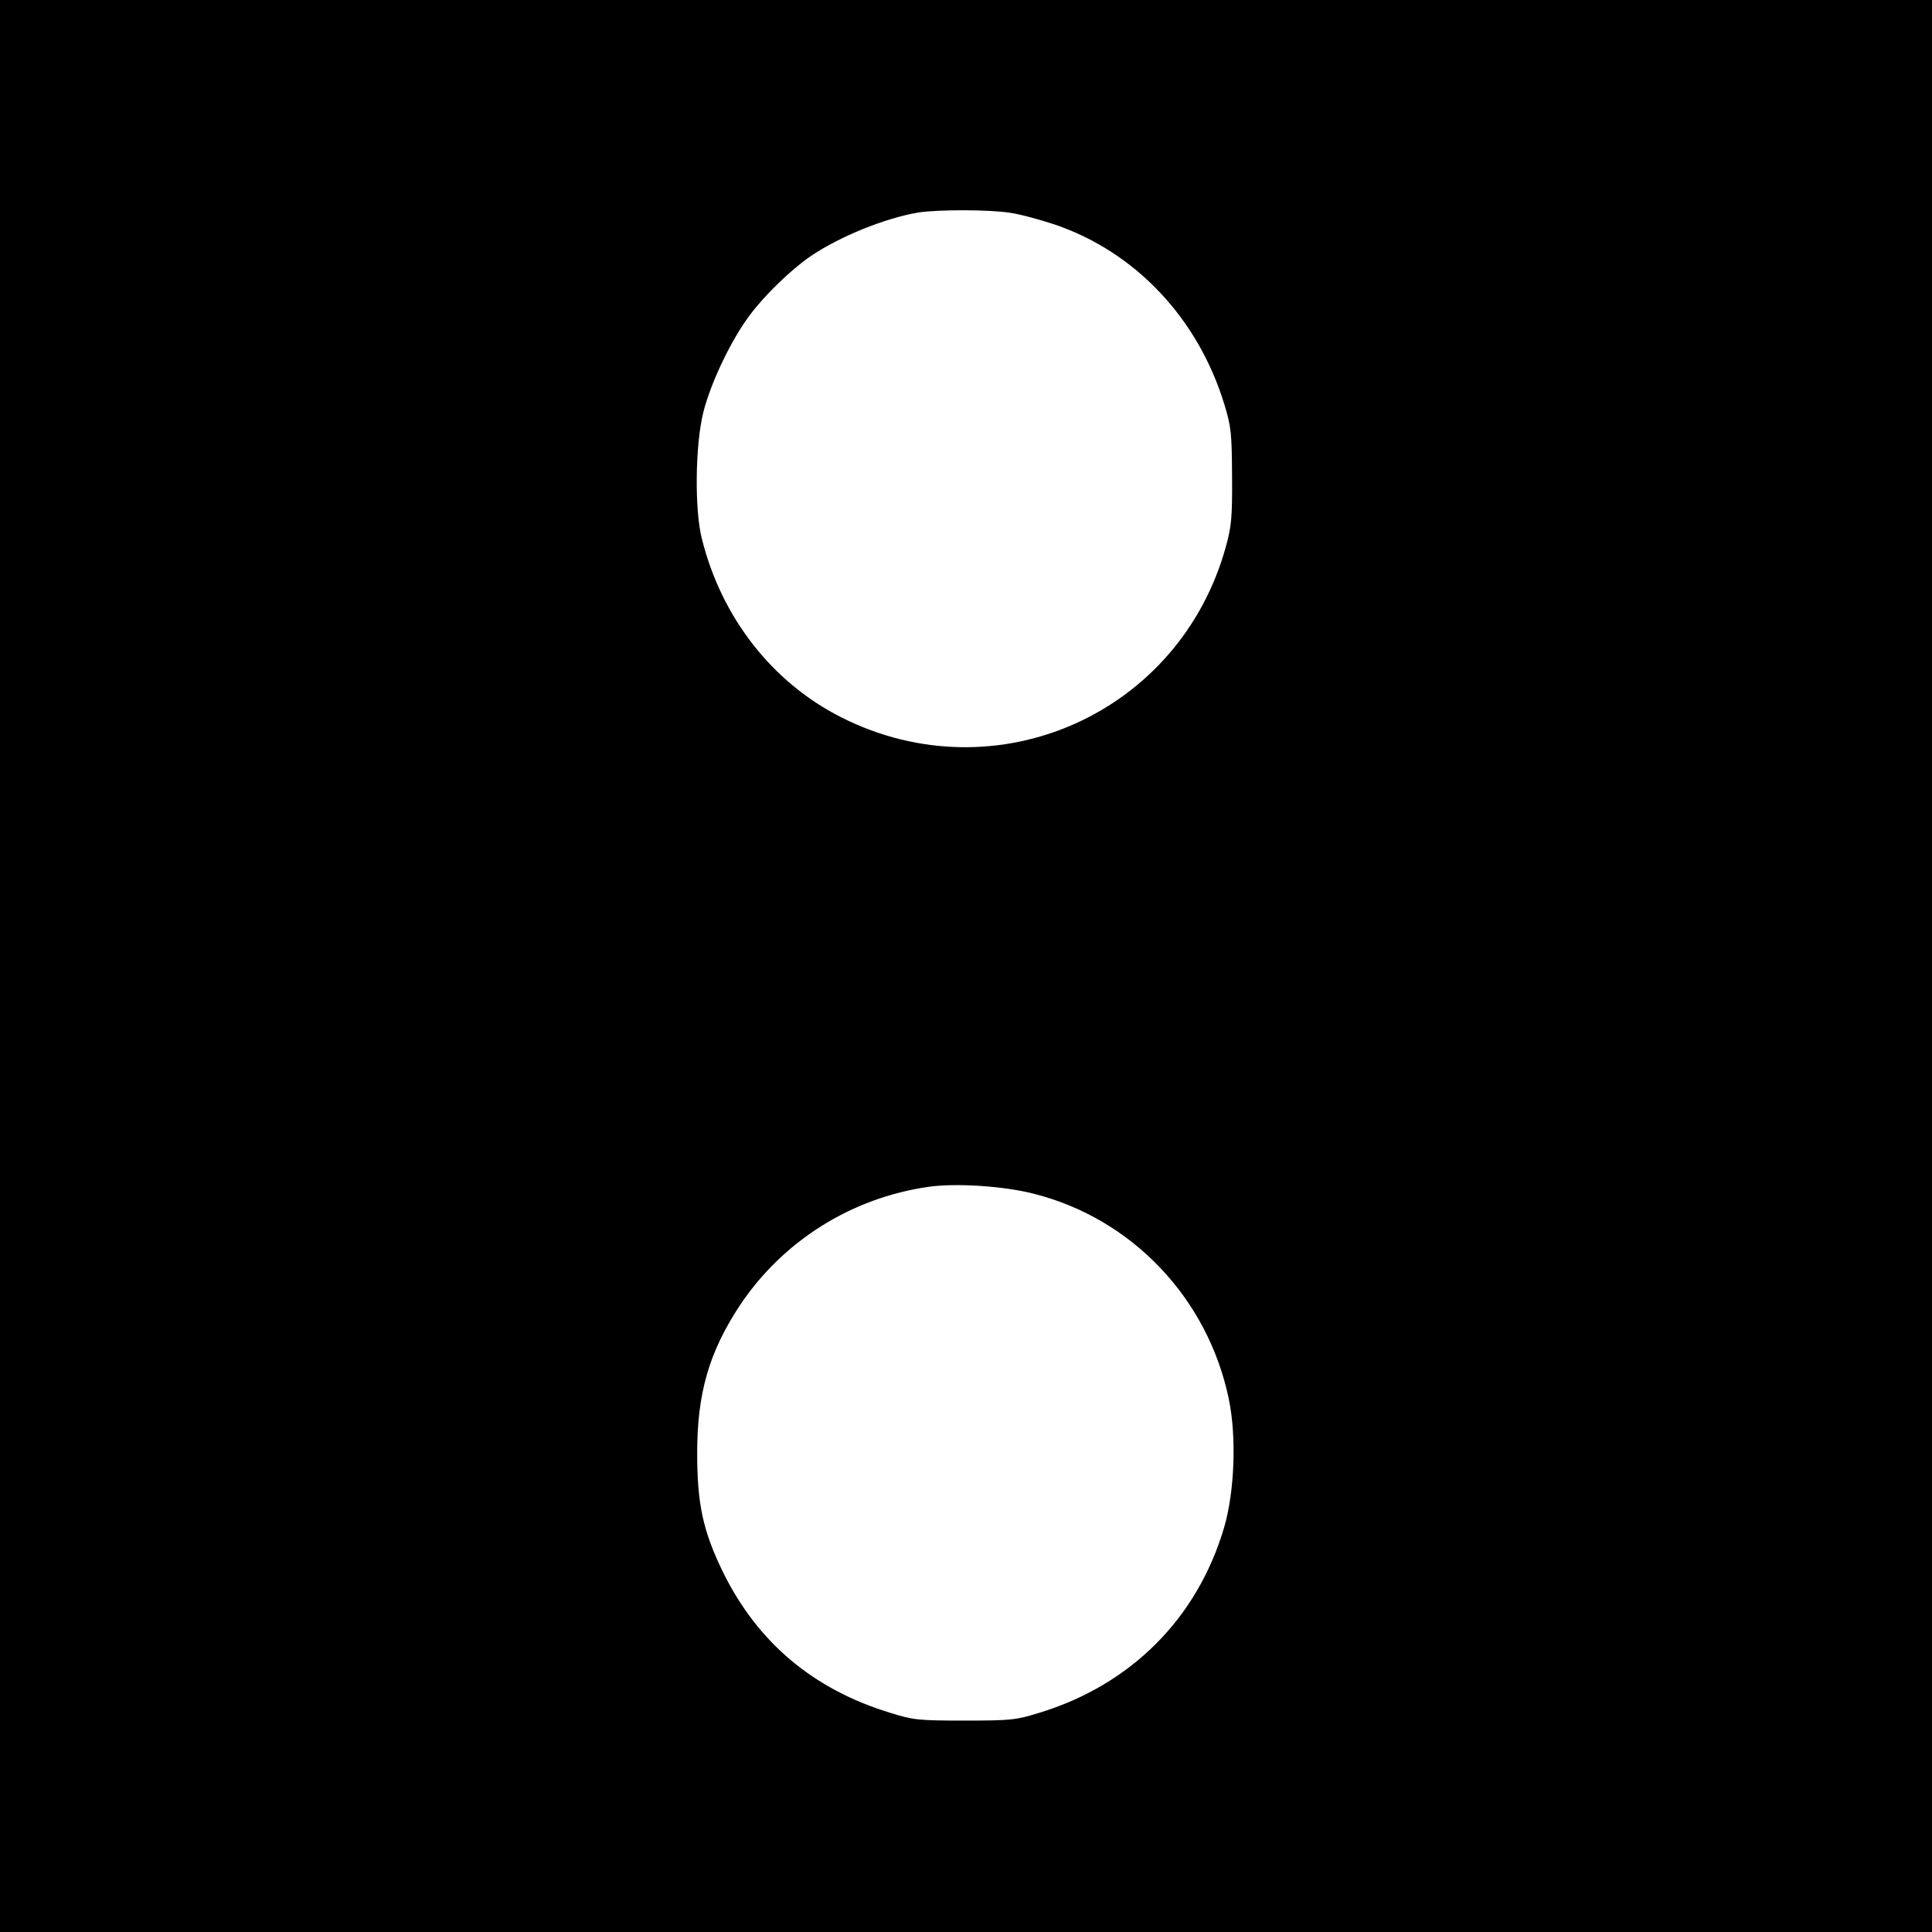
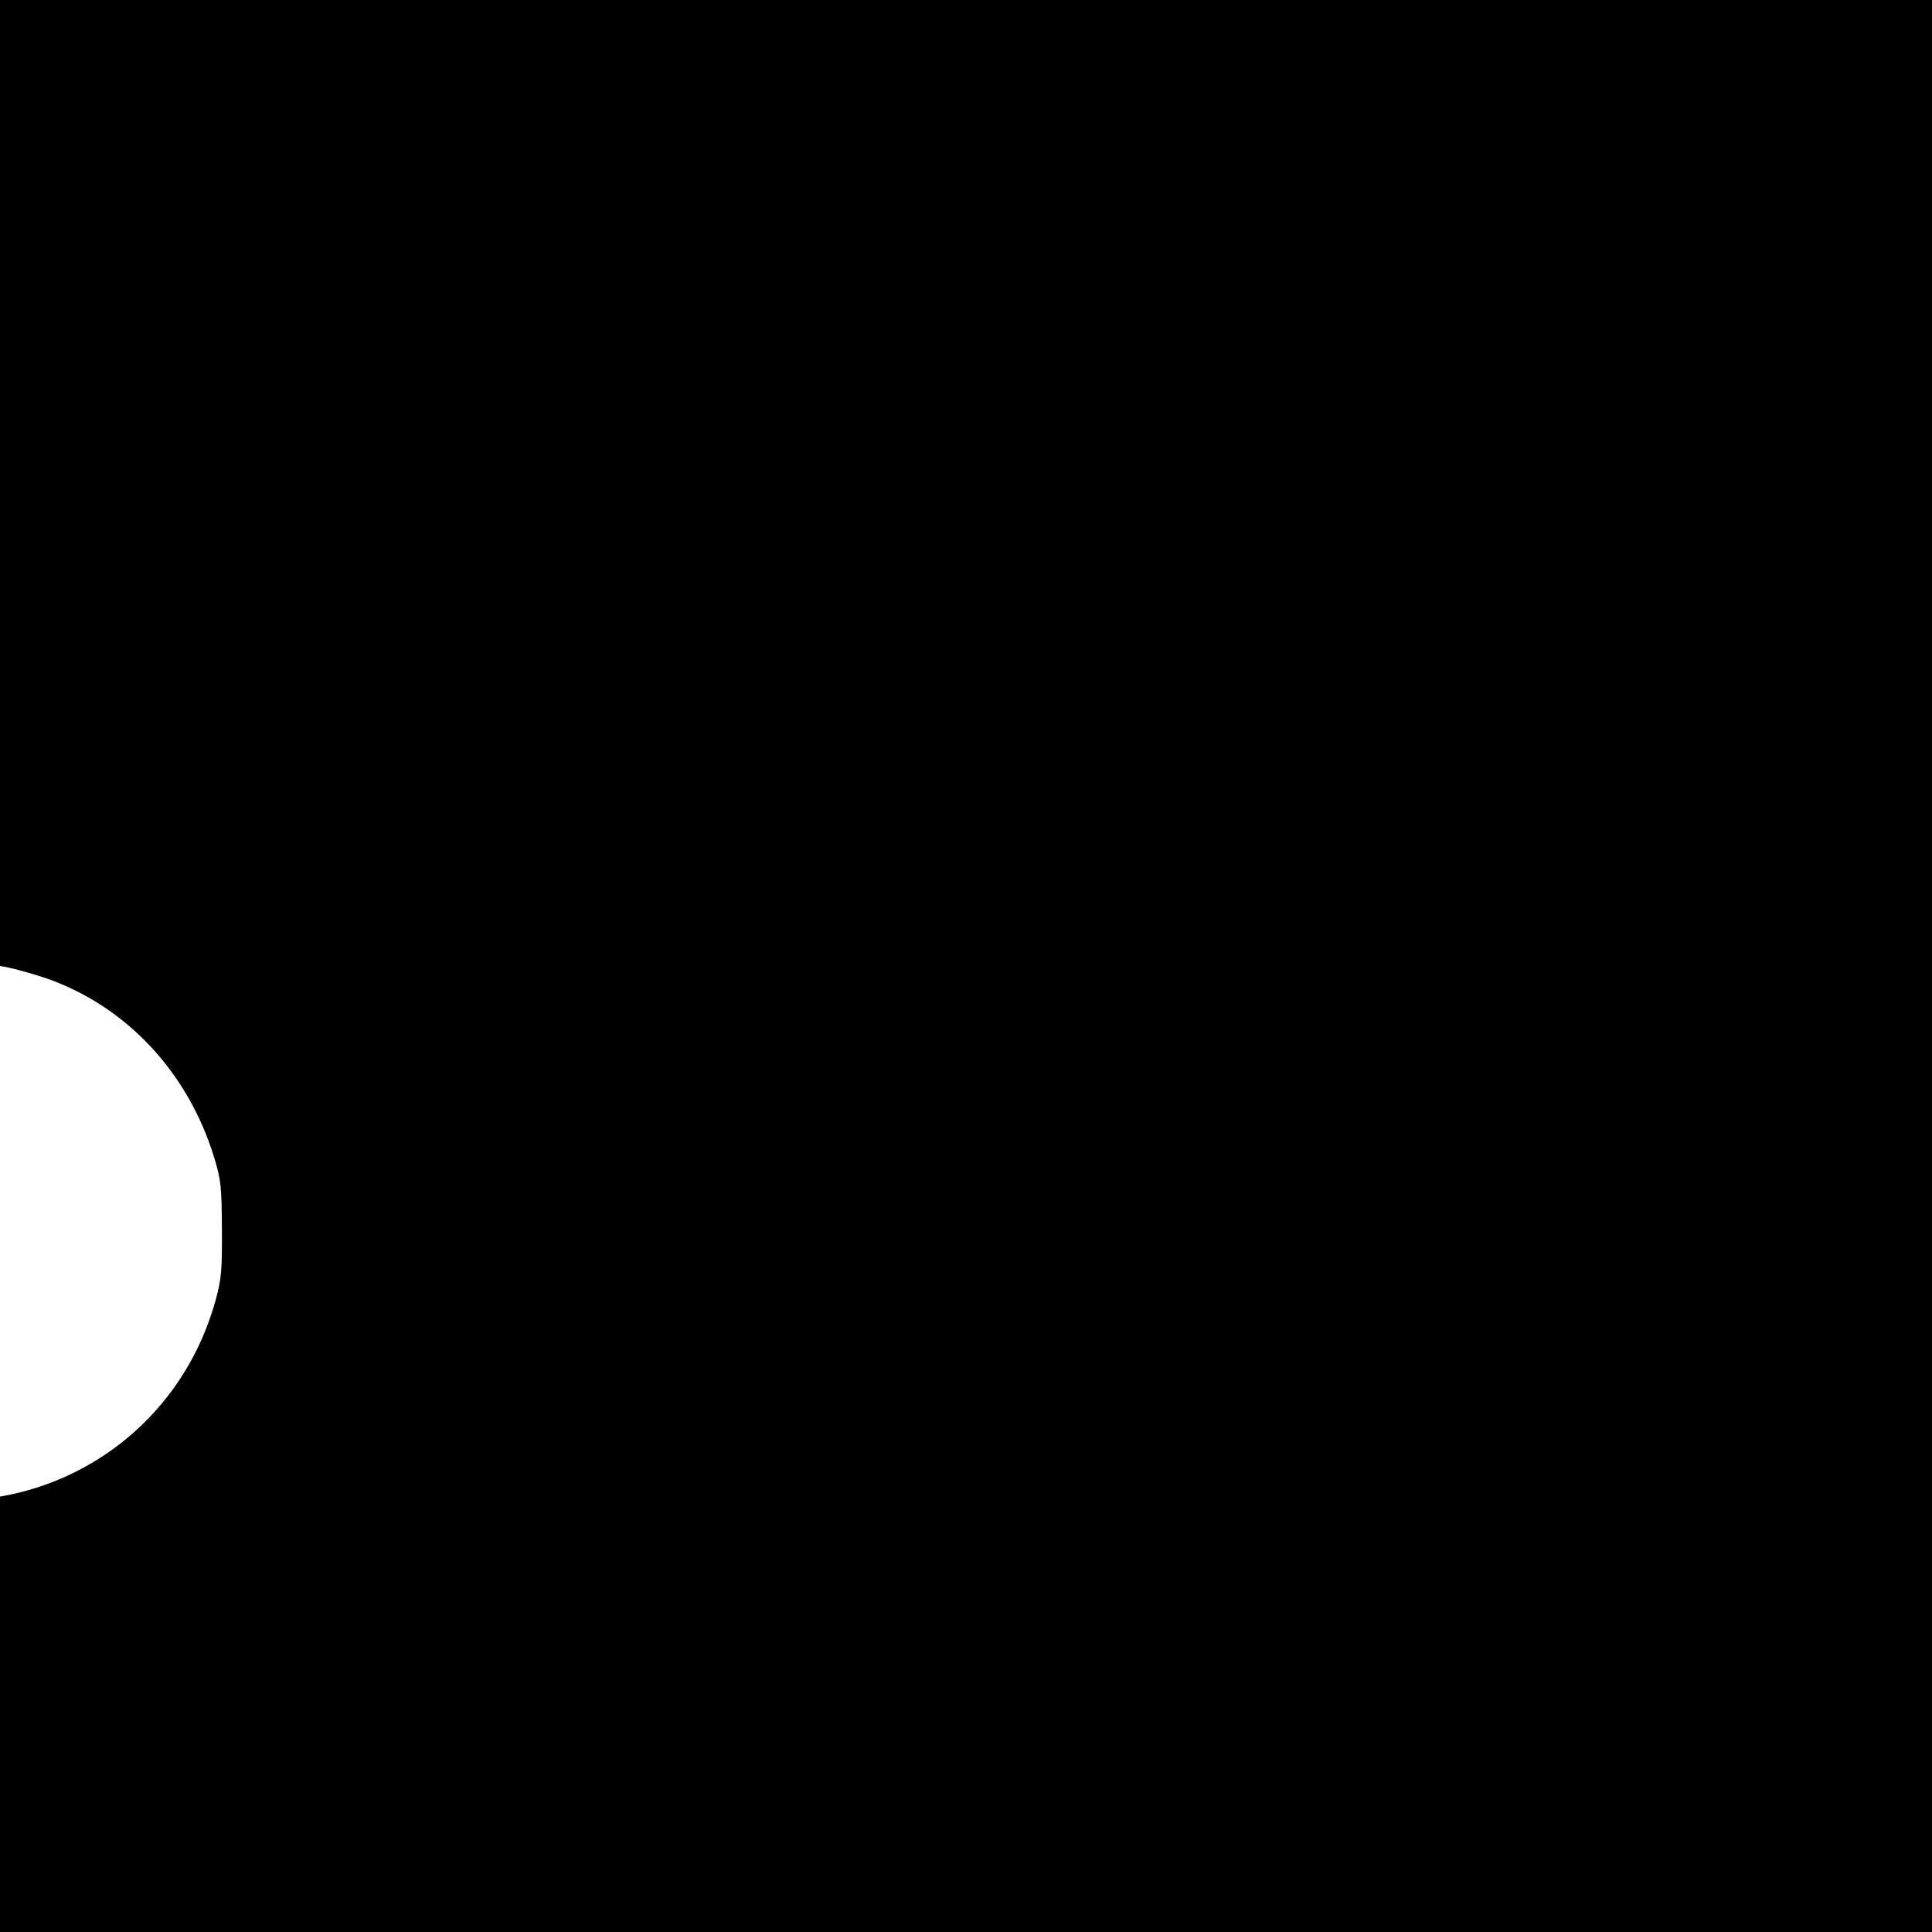
<svg xmlns="http://www.w3.org/2000/svg" version="1.0" width="700pt" height="700pt" viewBox="0 0 700 700" preserveAspectRatio="xMidYMid meet">
  <g transform="translate(0,700) scale(0.1,-0.1)" fill="#000000" stroke="none">
-     <path d="M0 3500 l0 -3500 3500 0 3500 0 0 3500 0 3500 -3500 0 -3500 0 0 -3500z m3660 2729 c36 -5 109 -25 163 -43 292 -100 518 -340 613 -651 25 -82 27 -105 28 -260 1 -148 -2 -181 -22 -254 -166 -606 -831 -903 -1392 -621 -251 126 -436 362 -507 648 -27 105 -24 341 5 457 27 109 103 267 170 355 54 72 148 163 218 211 104 71 268 138 391 159 71 11 258 11 333 -1z m85 -3554 c357 -90 631 -379 707 -743 29 -138 21 -338 -17 -467 -97 -329 -338 -570 -670 -671 -84 -26 -102 -28 -270 -28 -168 0 -186 2 -269 28 -280 85 -482 256 -607 511 -72 148 -93 246 -93 430 0 217 43 365 153 533 156 235 405 392 686 432 98 14 271 3 380 -25z" />
+     <path d="M0 3500 l0 -3500 3500 0 3500 0 0 3500 0 3500 -3500 0 -3500 0 0 -3500z c36 -5 109 -25 163 -43 292 -100 518 -340 613 -651 25 -82 27 -105 28 -260 1 -148 -2 -181 -22 -254 -166 -606 -831 -903 -1392 -621 -251 126 -436 362 -507 648 -27 105 -24 341 5 457 27 109 103 267 170 355 54 72 148 163 218 211 104 71 268 138 391 159 71 11 258 11 333 -1z m85 -3554 c357 -90 631 -379 707 -743 29 -138 21 -338 -17 -467 -97 -329 -338 -570 -670 -671 -84 -26 -102 -28 -270 -28 -168 0 -186 2 -269 28 -280 85 -482 256 -607 511 -72 148 -93 246 -93 430 0 217 43 365 153 533 156 235 405 392 686 432 98 14 271 3 380 -25z" />
  </g>
</svg>